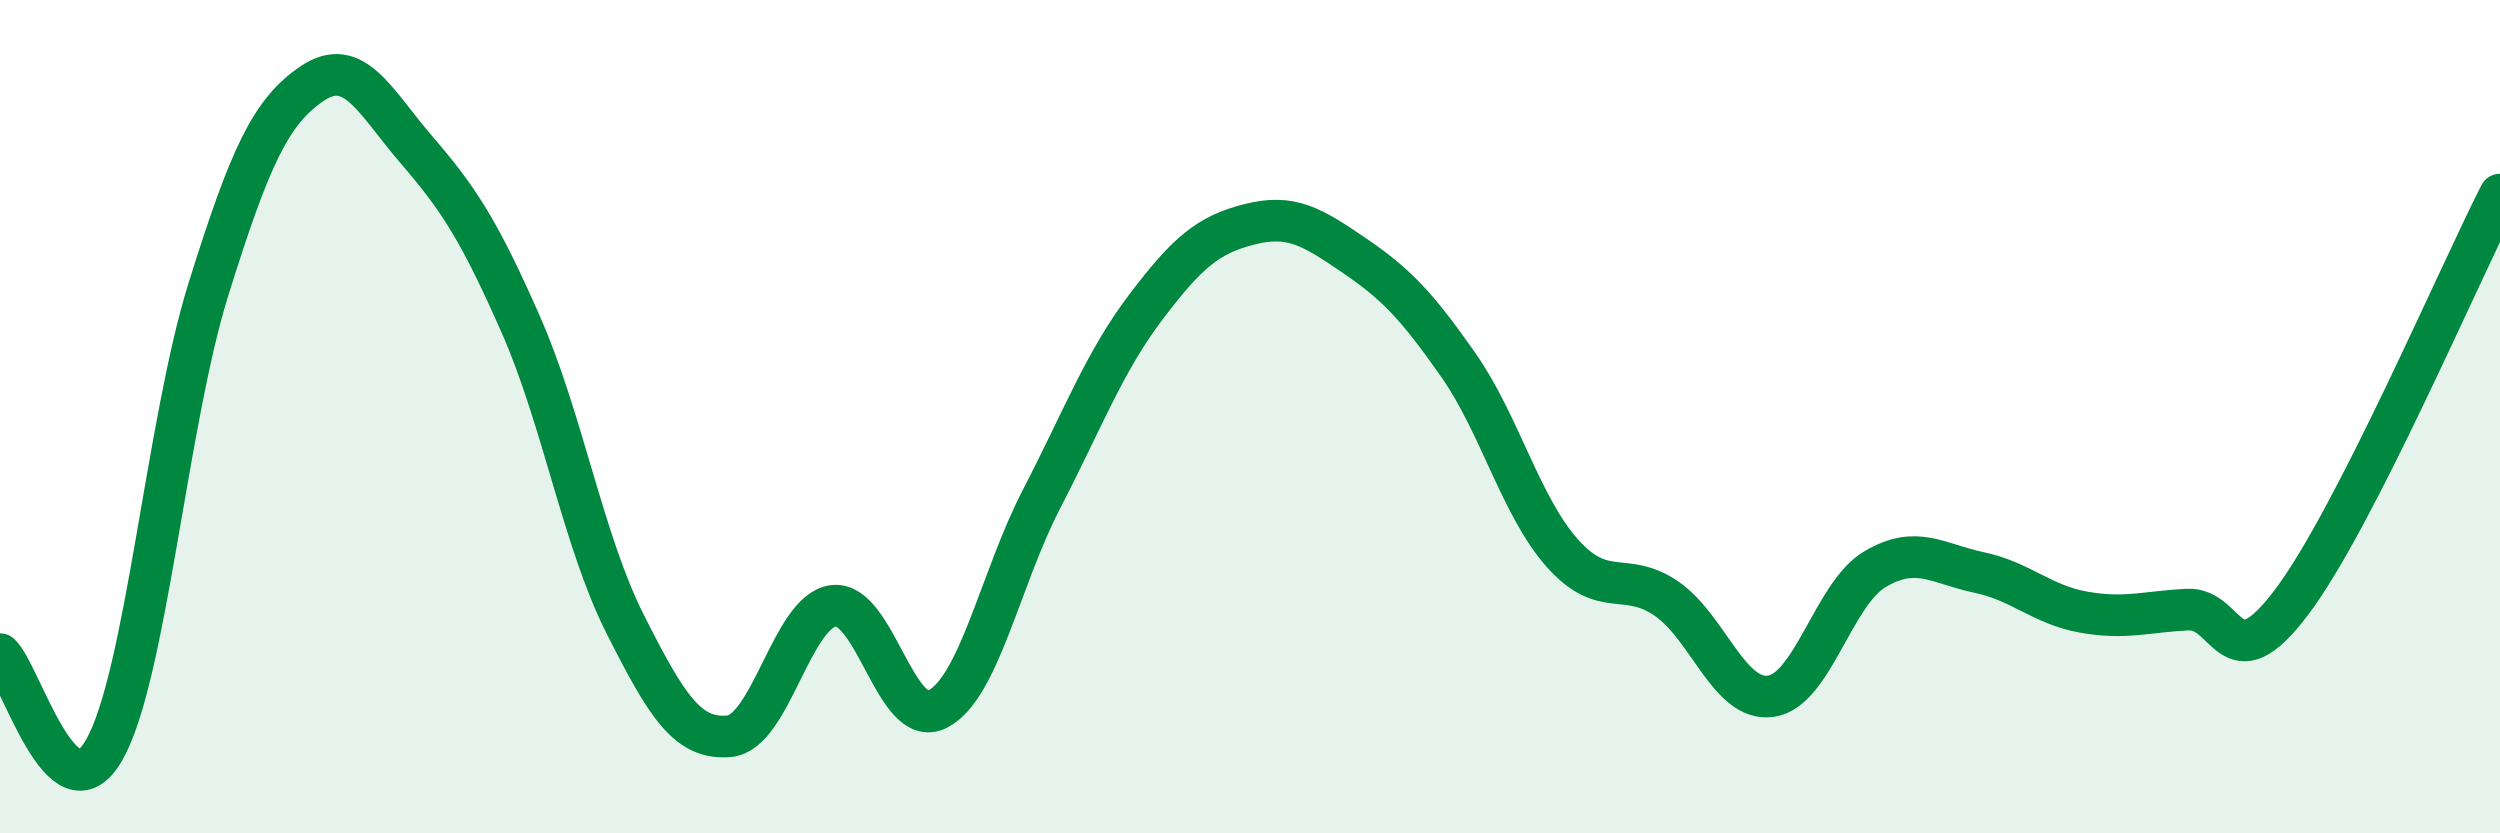
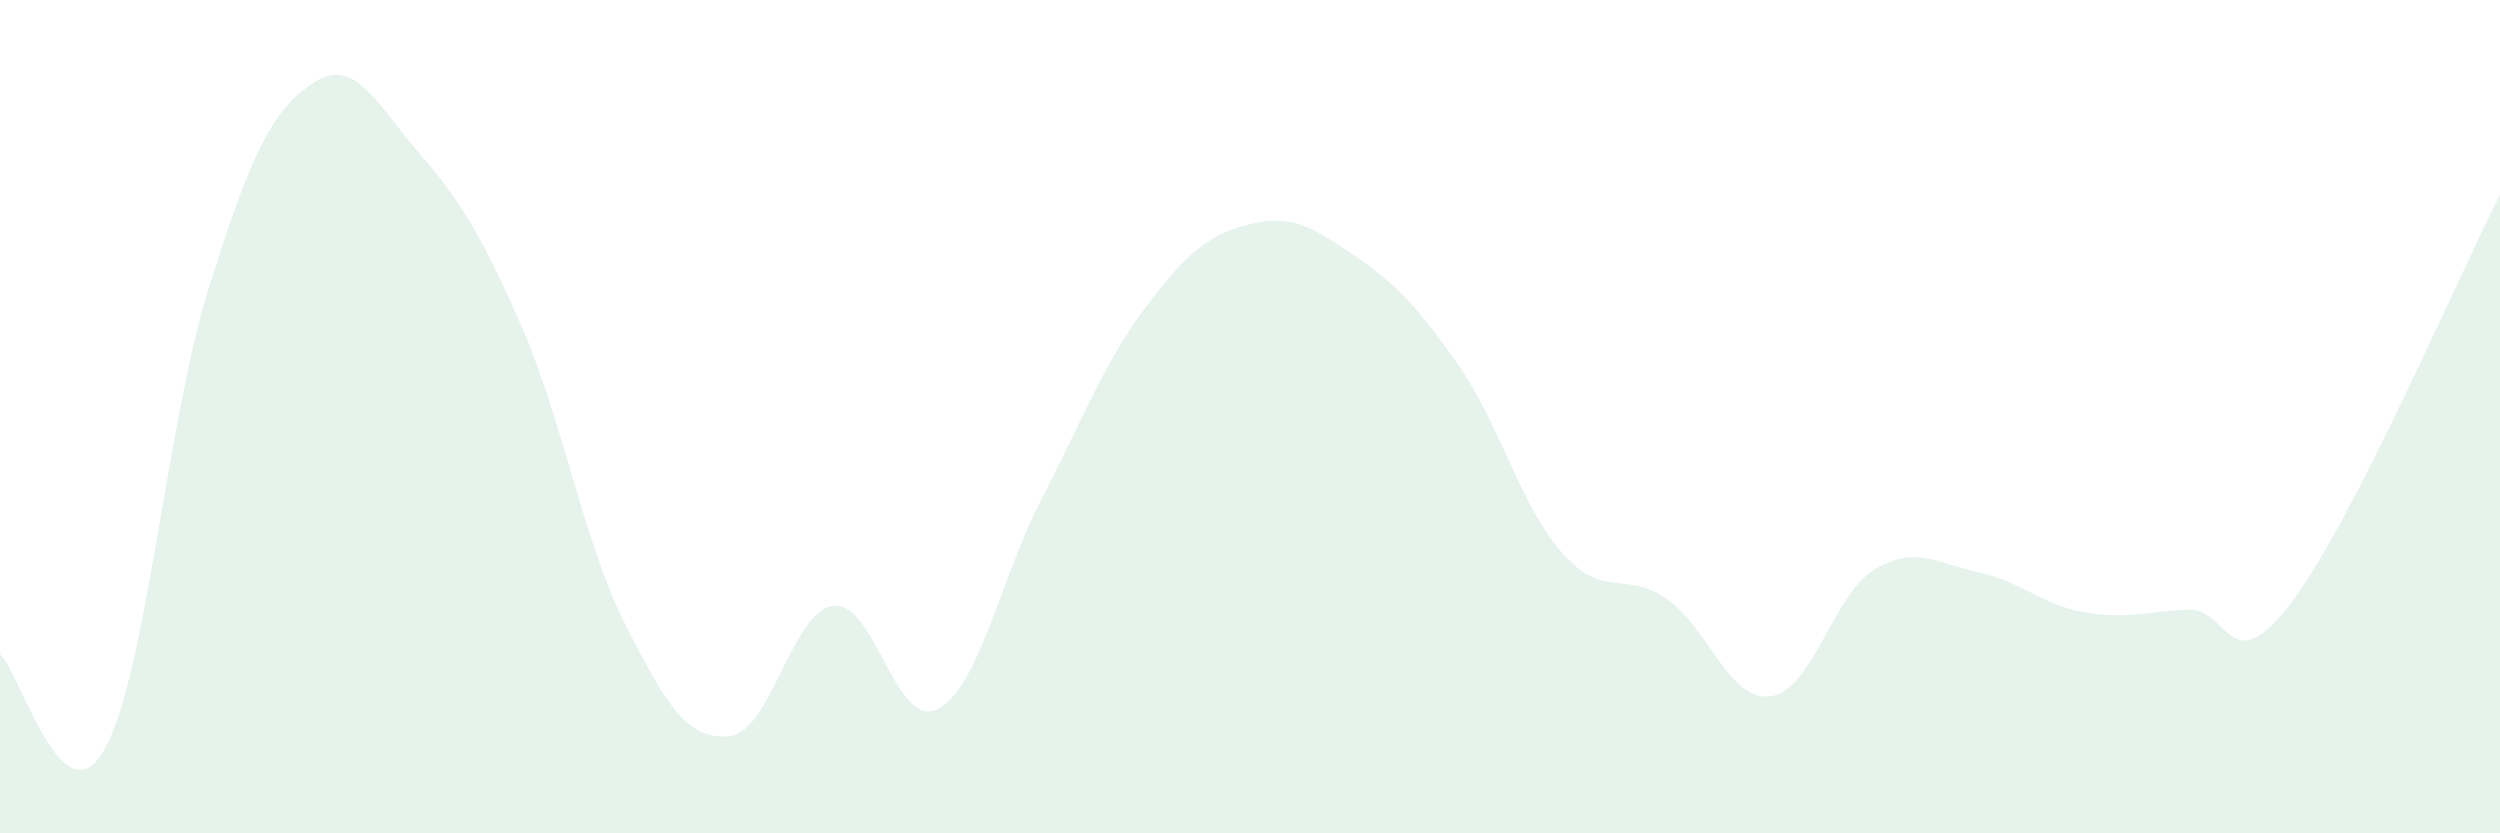
<svg xmlns="http://www.w3.org/2000/svg" width="60" height="20" viewBox="0 0 60 20">
  <path d="M 0,15.7 C 0.5,16.16 1.5,19.75 2.5,18 C 3.5,16.25 4,10.15 5,6.95 C 6,3.75 6.5,2.67 7.5,2 C 8.5,1.33 9,2.44 10,3.6 C 11,4.76 11.5,5.52 12.5,7.79 C 13.5,10.06 14,12.99 15,14.97 C 16,16.95 16.5,17.76 17.5,17.67 C 18.5,17.58 19,14.67 20,14.54 C 21,14.41 21.5,17.53 22.5,17.02 C 23.5,16.51 24,13.9 25,11.97 C 26,10.04 26.5,8.69 27.5,7.37 C 28.5,6.05 29,5.63 30,5.38 C 31,5.13 31.5,5.45 32.5,6.13 C 33.5,6.81 34,7.33 35,8.76 C 36,10.19 36.5,12.16 37.5,13.28 C 38.5,14.4 39,13.68 40,14.37 C 41,15.06 41.5,16.85 42.5,16.71 C 43.5,16.57 44,14.25 45,13.66 C 46,13.07 46.5,13.53 47.5,13.74 C 48.5,13.95 49,14.51 50,14.69 C 51,14.87 51.5,14.68 52.5,14.63 C 53.5,14.58 53.5,16.44 55,14.45 C 56.5,12.46 59,6.63 60,4.67L60 20L0 20Z" fill="#008740" opacity="0.1" stroke-linecap="round" stroke-linejoin="round" />
-   <path d="M 0,15.7 C 0.5,16.16 1.5,19.75 2.5,18 C 3.5,16.25 4,10.15 5,6.95 C 6,3.75 6.5,2.67 7.5,2 C 8.5,1.33 9,2.44 10,3.6 C 11,4.76 11.5,5.52 12.5,7.79 C 13.5,10.06 14,12.99 15,14.97 C 16,16.95 16.5,17.76 17.5,17.67 C 18.5,17.58 19,14.67 20,14.54 C 21,14.41 21.5,17.53 22.5,17.02 C 23.5,16.51 24,13.9 25,11.97 C 26,10.04 26.5,8.69 27.5,7.37 C 28.5,6.05 29,5.63 30,5.38 C 31,5.13 31.5,5.45 32.5,6.13 C 33.5,6.81 34,7.33 35,8.76 C 36,10.19 36.5,12.16 37.5,13.28 C 38.5,14.4 39,13.68 40,14.37 C 41,15.06 41.5,16.85 42.5,16.71 C 43.5,16.57 44,14.25 45,13.66 C 46,13.07 46.5,13.53 47.5,13.74 C 48.5,13.95 49,14.51 50,14.69 C 51,14.87 51.5,14.68 52.5,14.63 C 53.5,14.58 53.5,16.44 55,14.45 C 56.5,12.46 59,6.63 60,4.67" stroke="#008740" stroke-width="1" fill="none" stroke-linecap="round" stroke-linejoin="round" />
</svg>